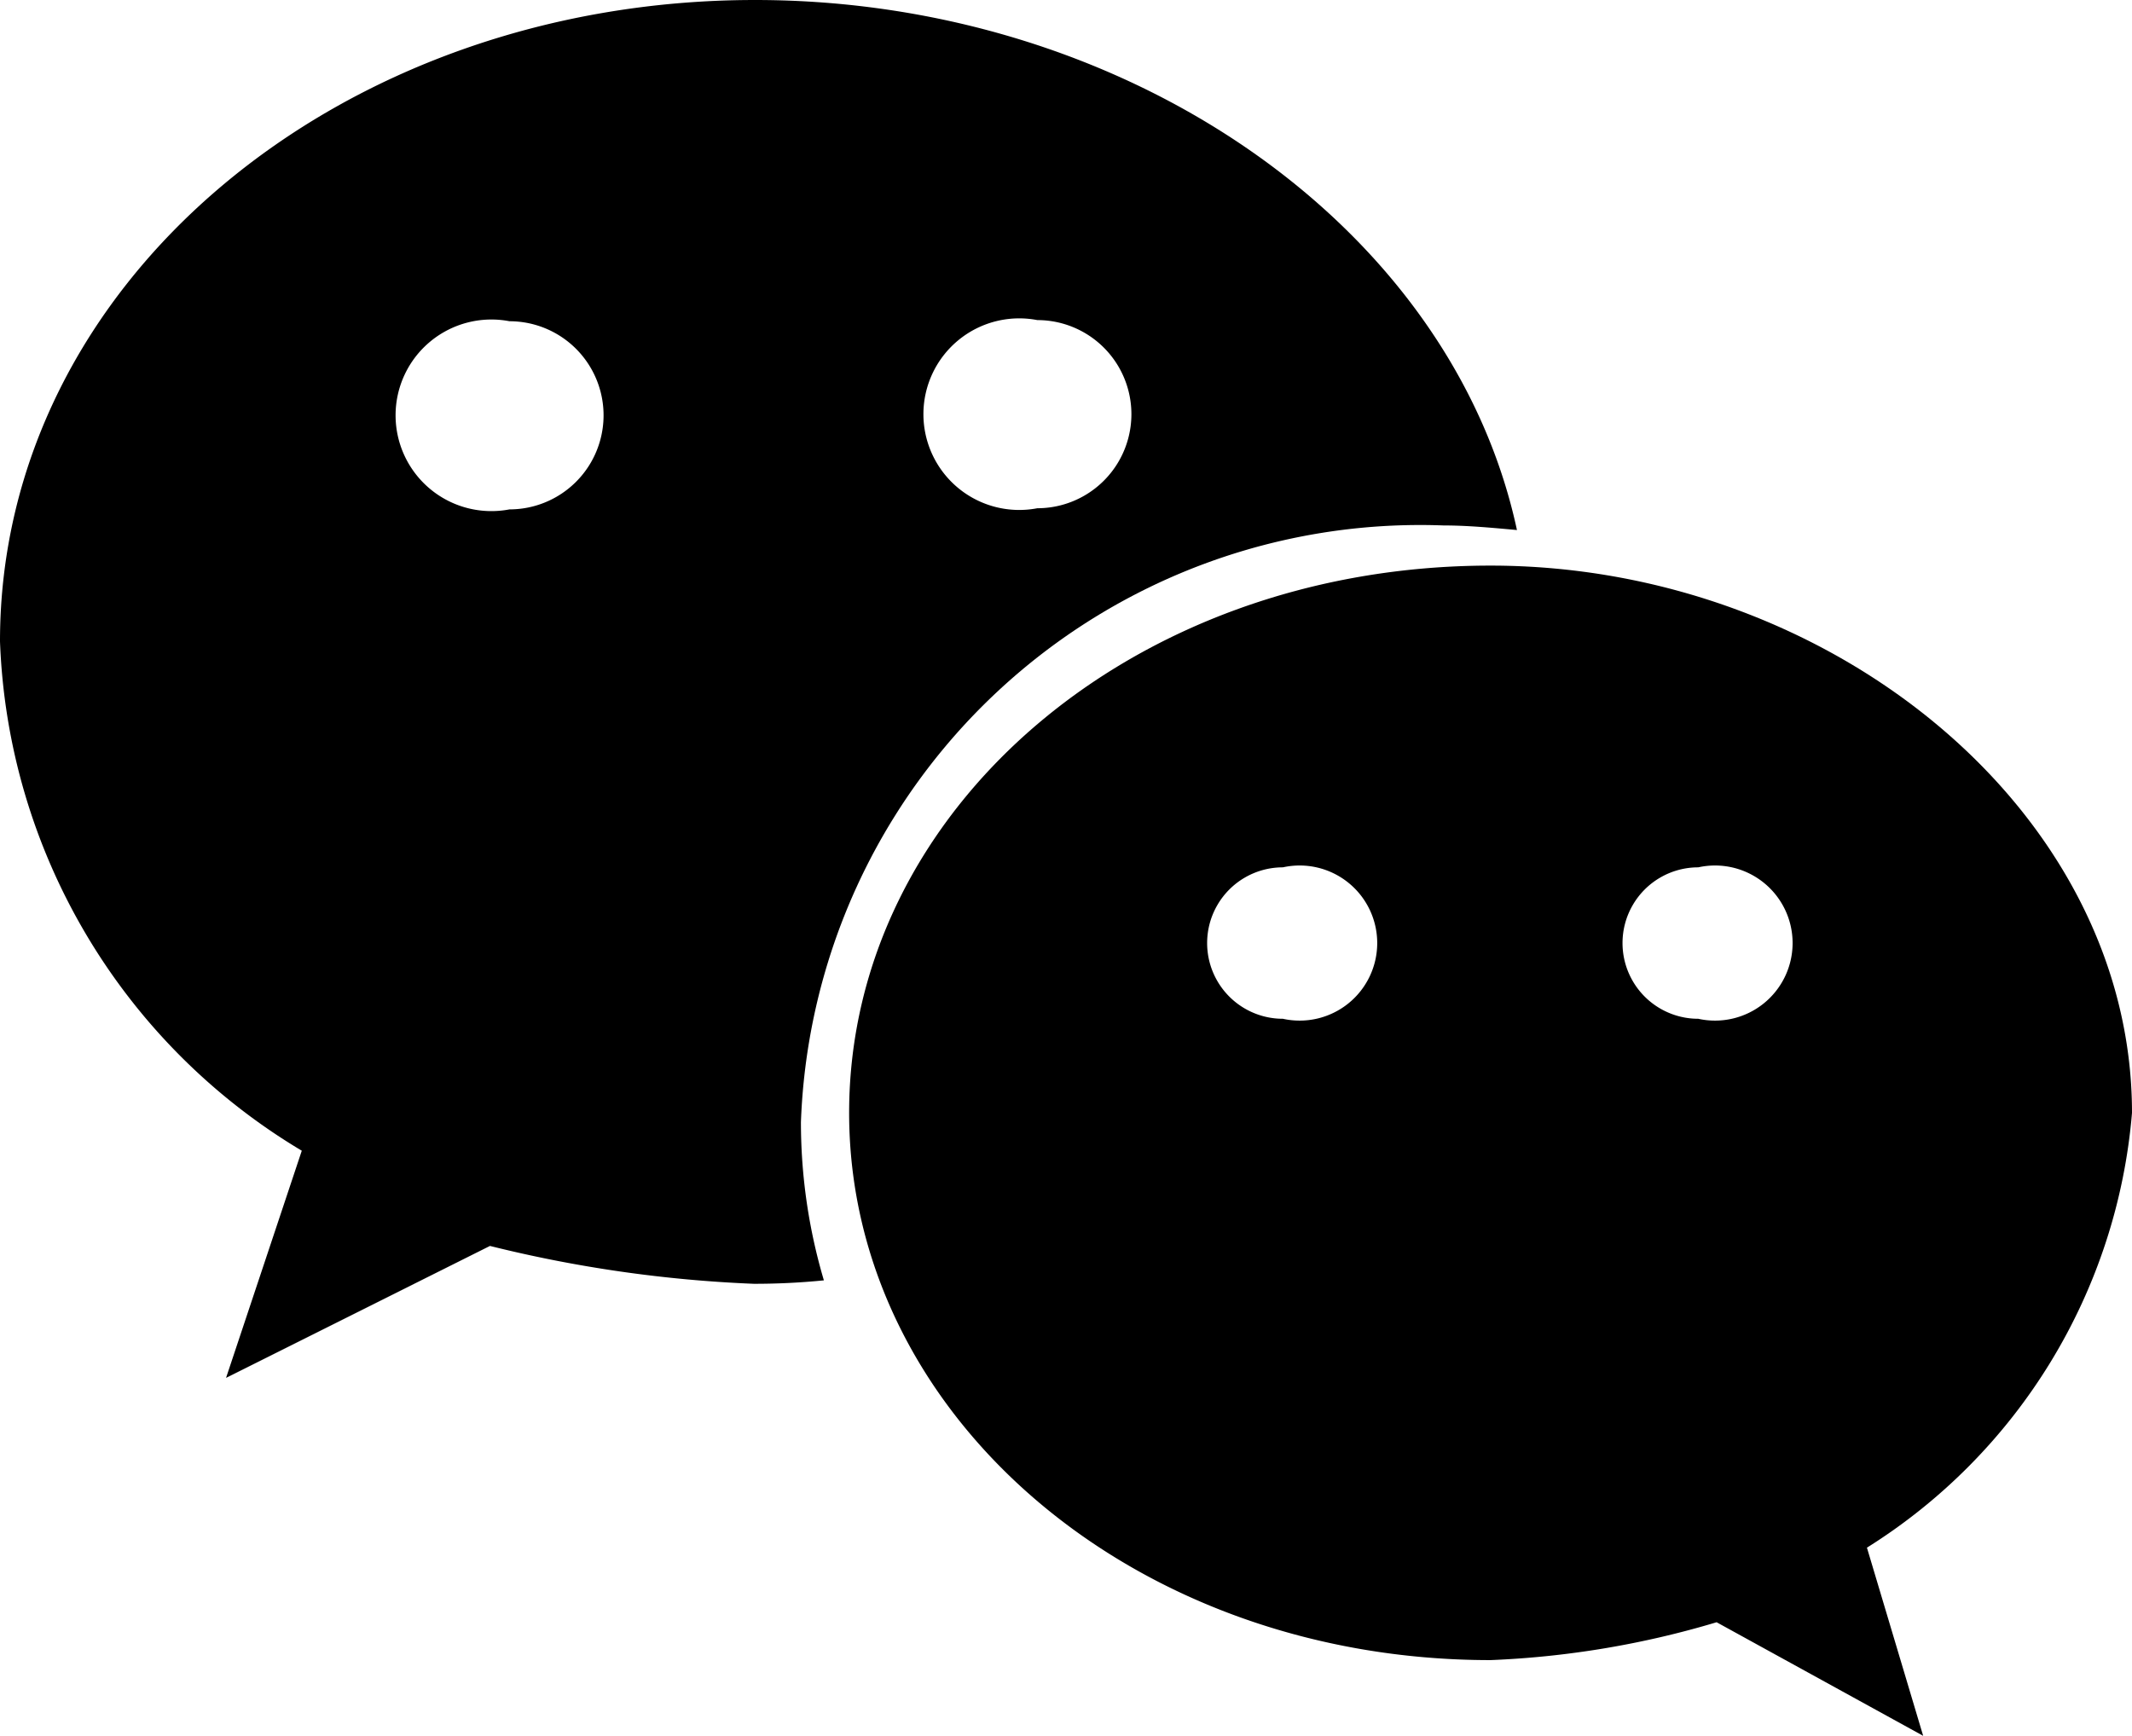
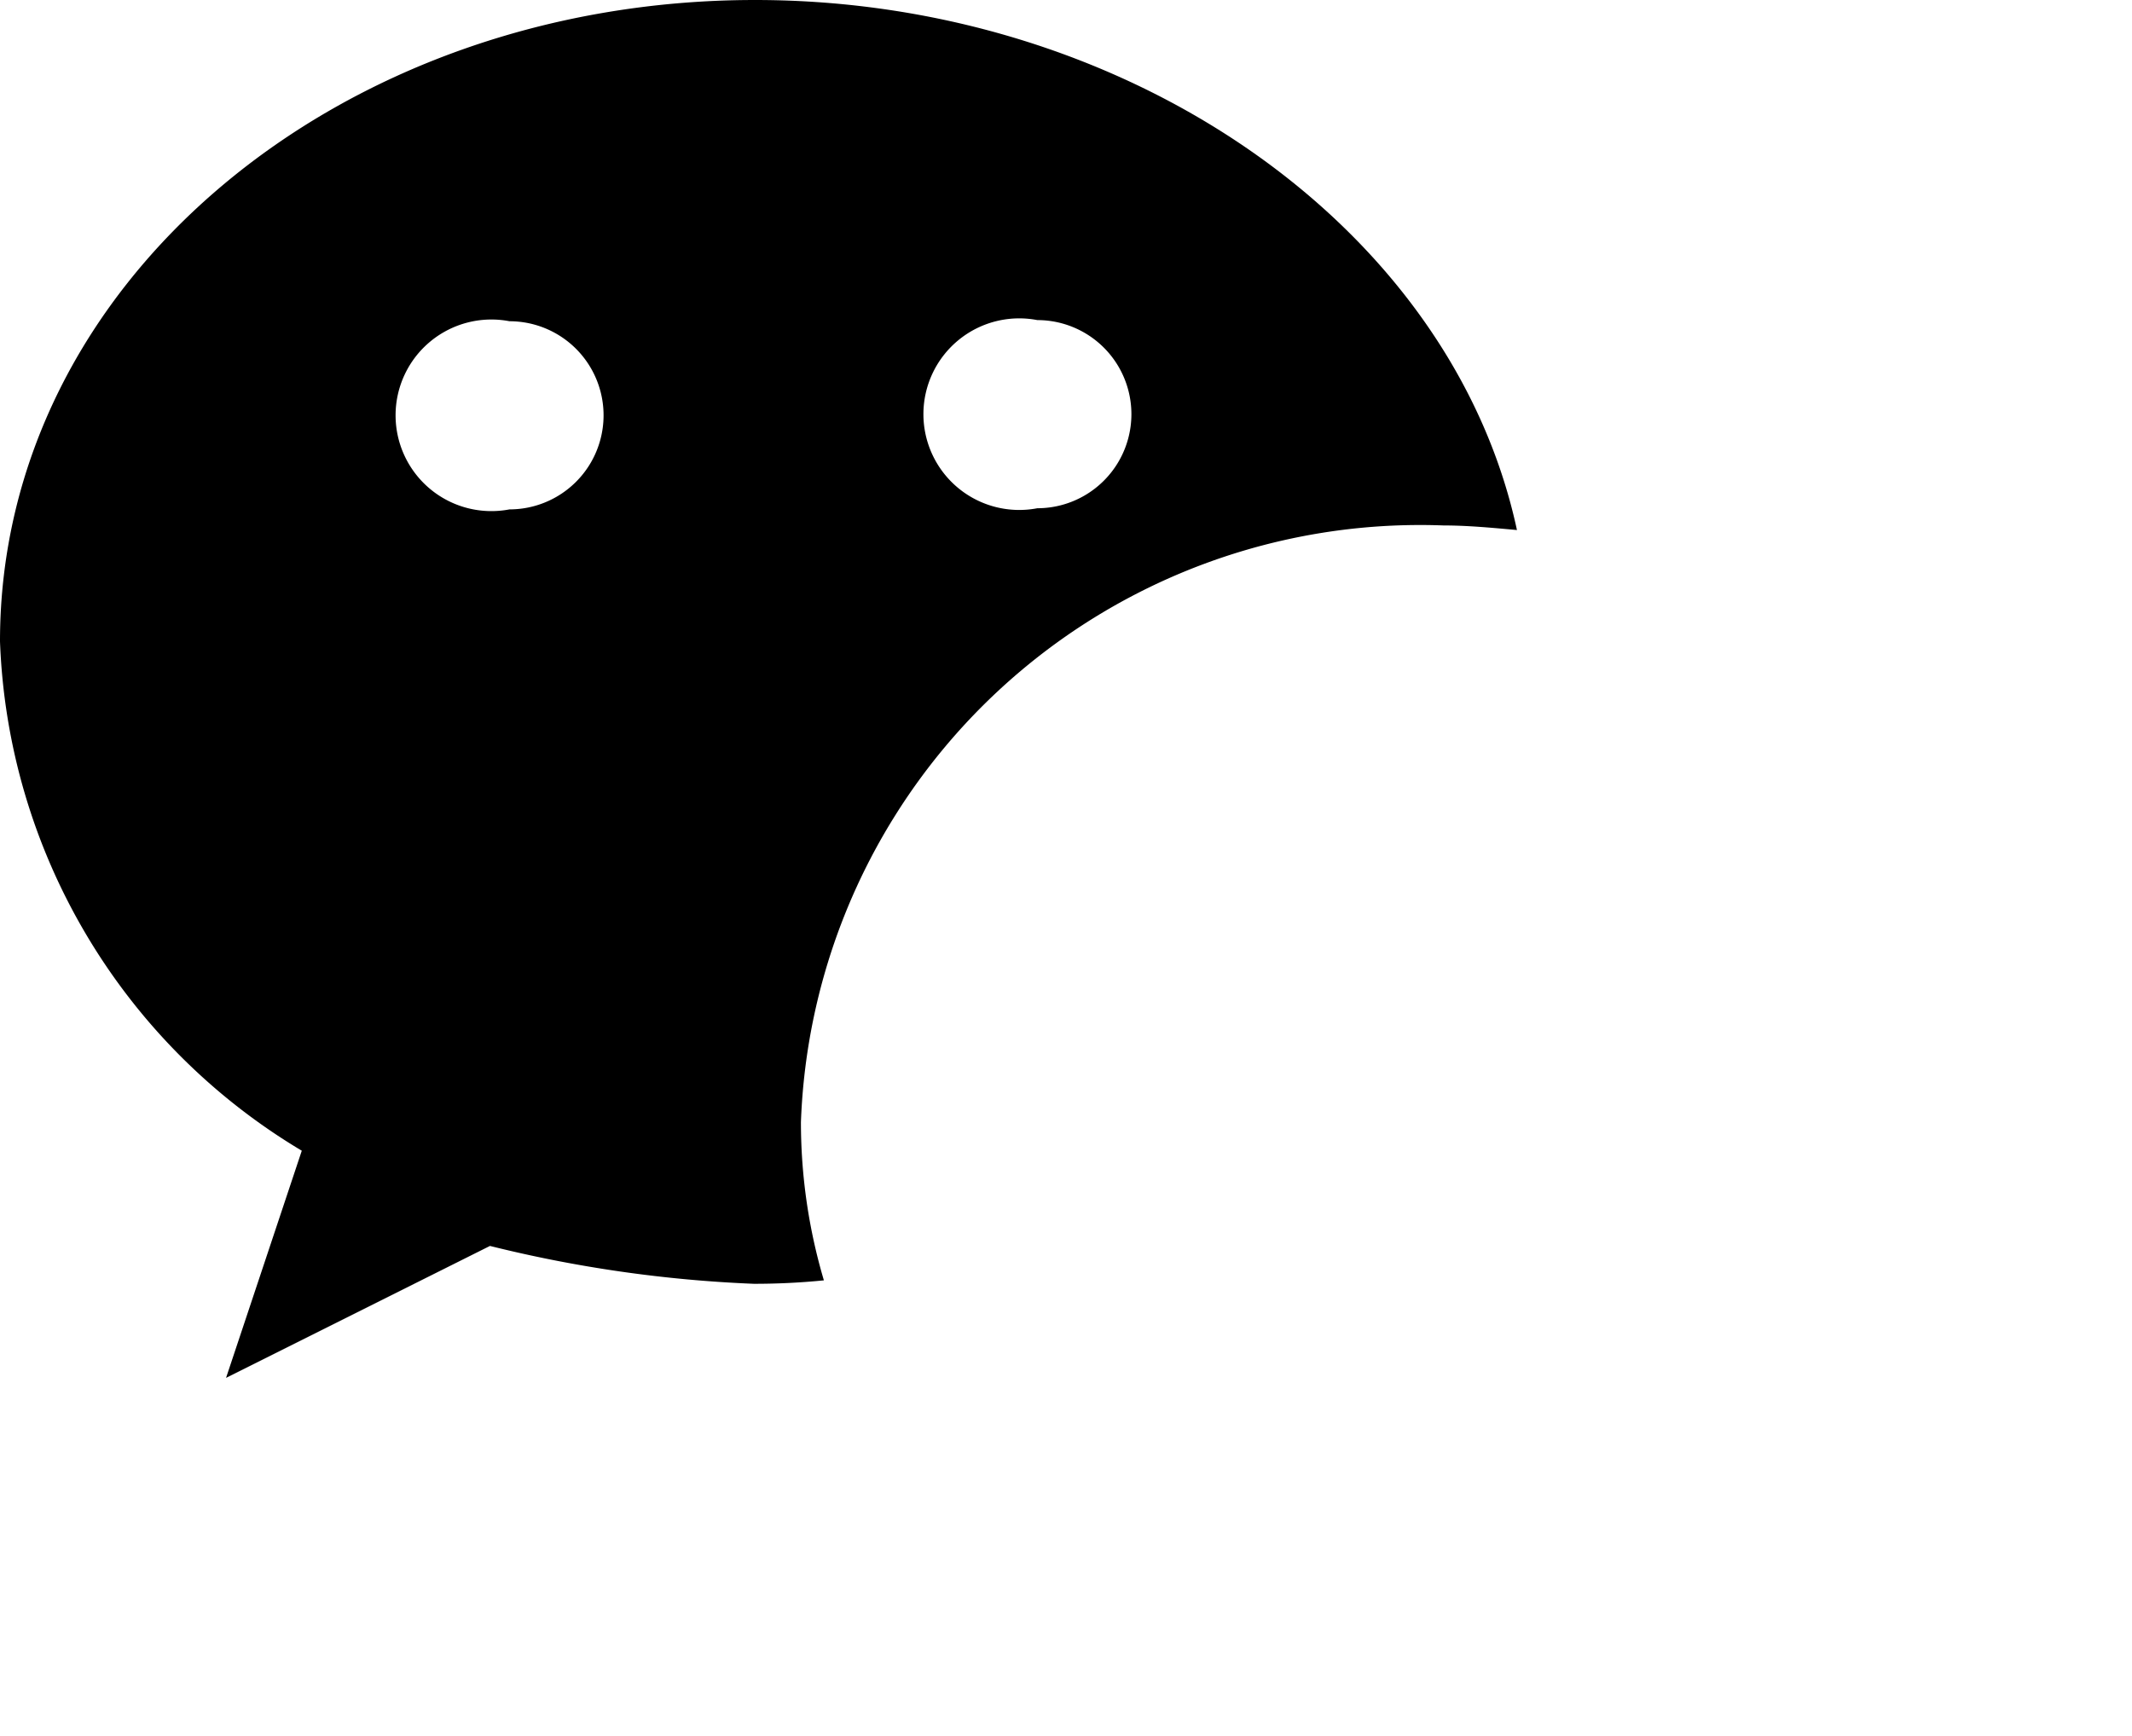
<svg xmlns="http://www.w3.org/2000/svg" id="组_193" data-name="组 193" width="18.58" height="15.13" viewBox="0 0 18.58 15.13">
-   <path id="路径_144" data-name="路径 144" d="M1701.53,334.01c.21,0,.42.02.64.04-.57-2.65-3.4-4.62-6.64-4.62-3.62,0-6.58,2.46-6.58,5.59a5.4,5.4,0,0,0,2.63,4.44l-.66,1.98,2.3-1.15a11.391,11.391,0,0,0,2.3.33,6.081,6.081,0,0,0,.61-.03,4.847,4.847,0,0,1-.2-1.38,5.4,5.4,0,0,1,5.6-5.2Zm-3.54-1.79a.82.82,0,0,1,0,1.64.835.835,0,1,1,0-1.64Zm-4.6,1.65a.835.835,0,1,1,0-1.64.82.82,0,0,1,0,1.64Zm0,0" transform="translate(-1688.95 -329.43)" />
-   <path id="路径_145" data-name="路径 145" d="M1707.53,339.13c0-2.63-2.63-4.77-5.59-4.77-3.13,0-5.59,2.14-5.59,4.77s2.47,4.77,5.59,4.77a7.963,7.963,0,0,0,1.97-.33l1.8.99-.49-1.64a4.958,4.958,0,0,0,2.31-3.79Zm-7.4-.82a.66.66,0,1,1,0-1.32.676.676,0,1,1,0,1.32Zm3.62,0a.66.66,0,0,1,0-1.32.676.676,0,1,1,0,1.32Zm0,0" transform="translate(-1688.95 -329.43)" />
+   <path id="路径_144" data-name="路径 144" d="M1701.53,334.01c.21,0,.42.02.64.04-.57-2.65-3.4-4.62-6.64-4.62-3.62,0-6.58,2.46-6.58,5.59a5.4,5.4,0,0,0,2.63,4.44l-.66,1.98,2.3-1.15a11.391,11.391,0,0,0,2.3.33,6.081,6.081,0,0,0,.61-.03,4.847,4.847,0,0,1-.2-1.38,5.4,5.4,0,0,1,5.6-5.2Zm-3.54-1.79a.82.82,0,0,1,0,1.64.835.835,0,1,1,0-1.64Zm-4.6,1.65a.835.835,0,1,1,0-1.64.82.82,0,0,1,0,1.64m0,0" transform="translate(-1688.95 -329.43)" />
</svg>